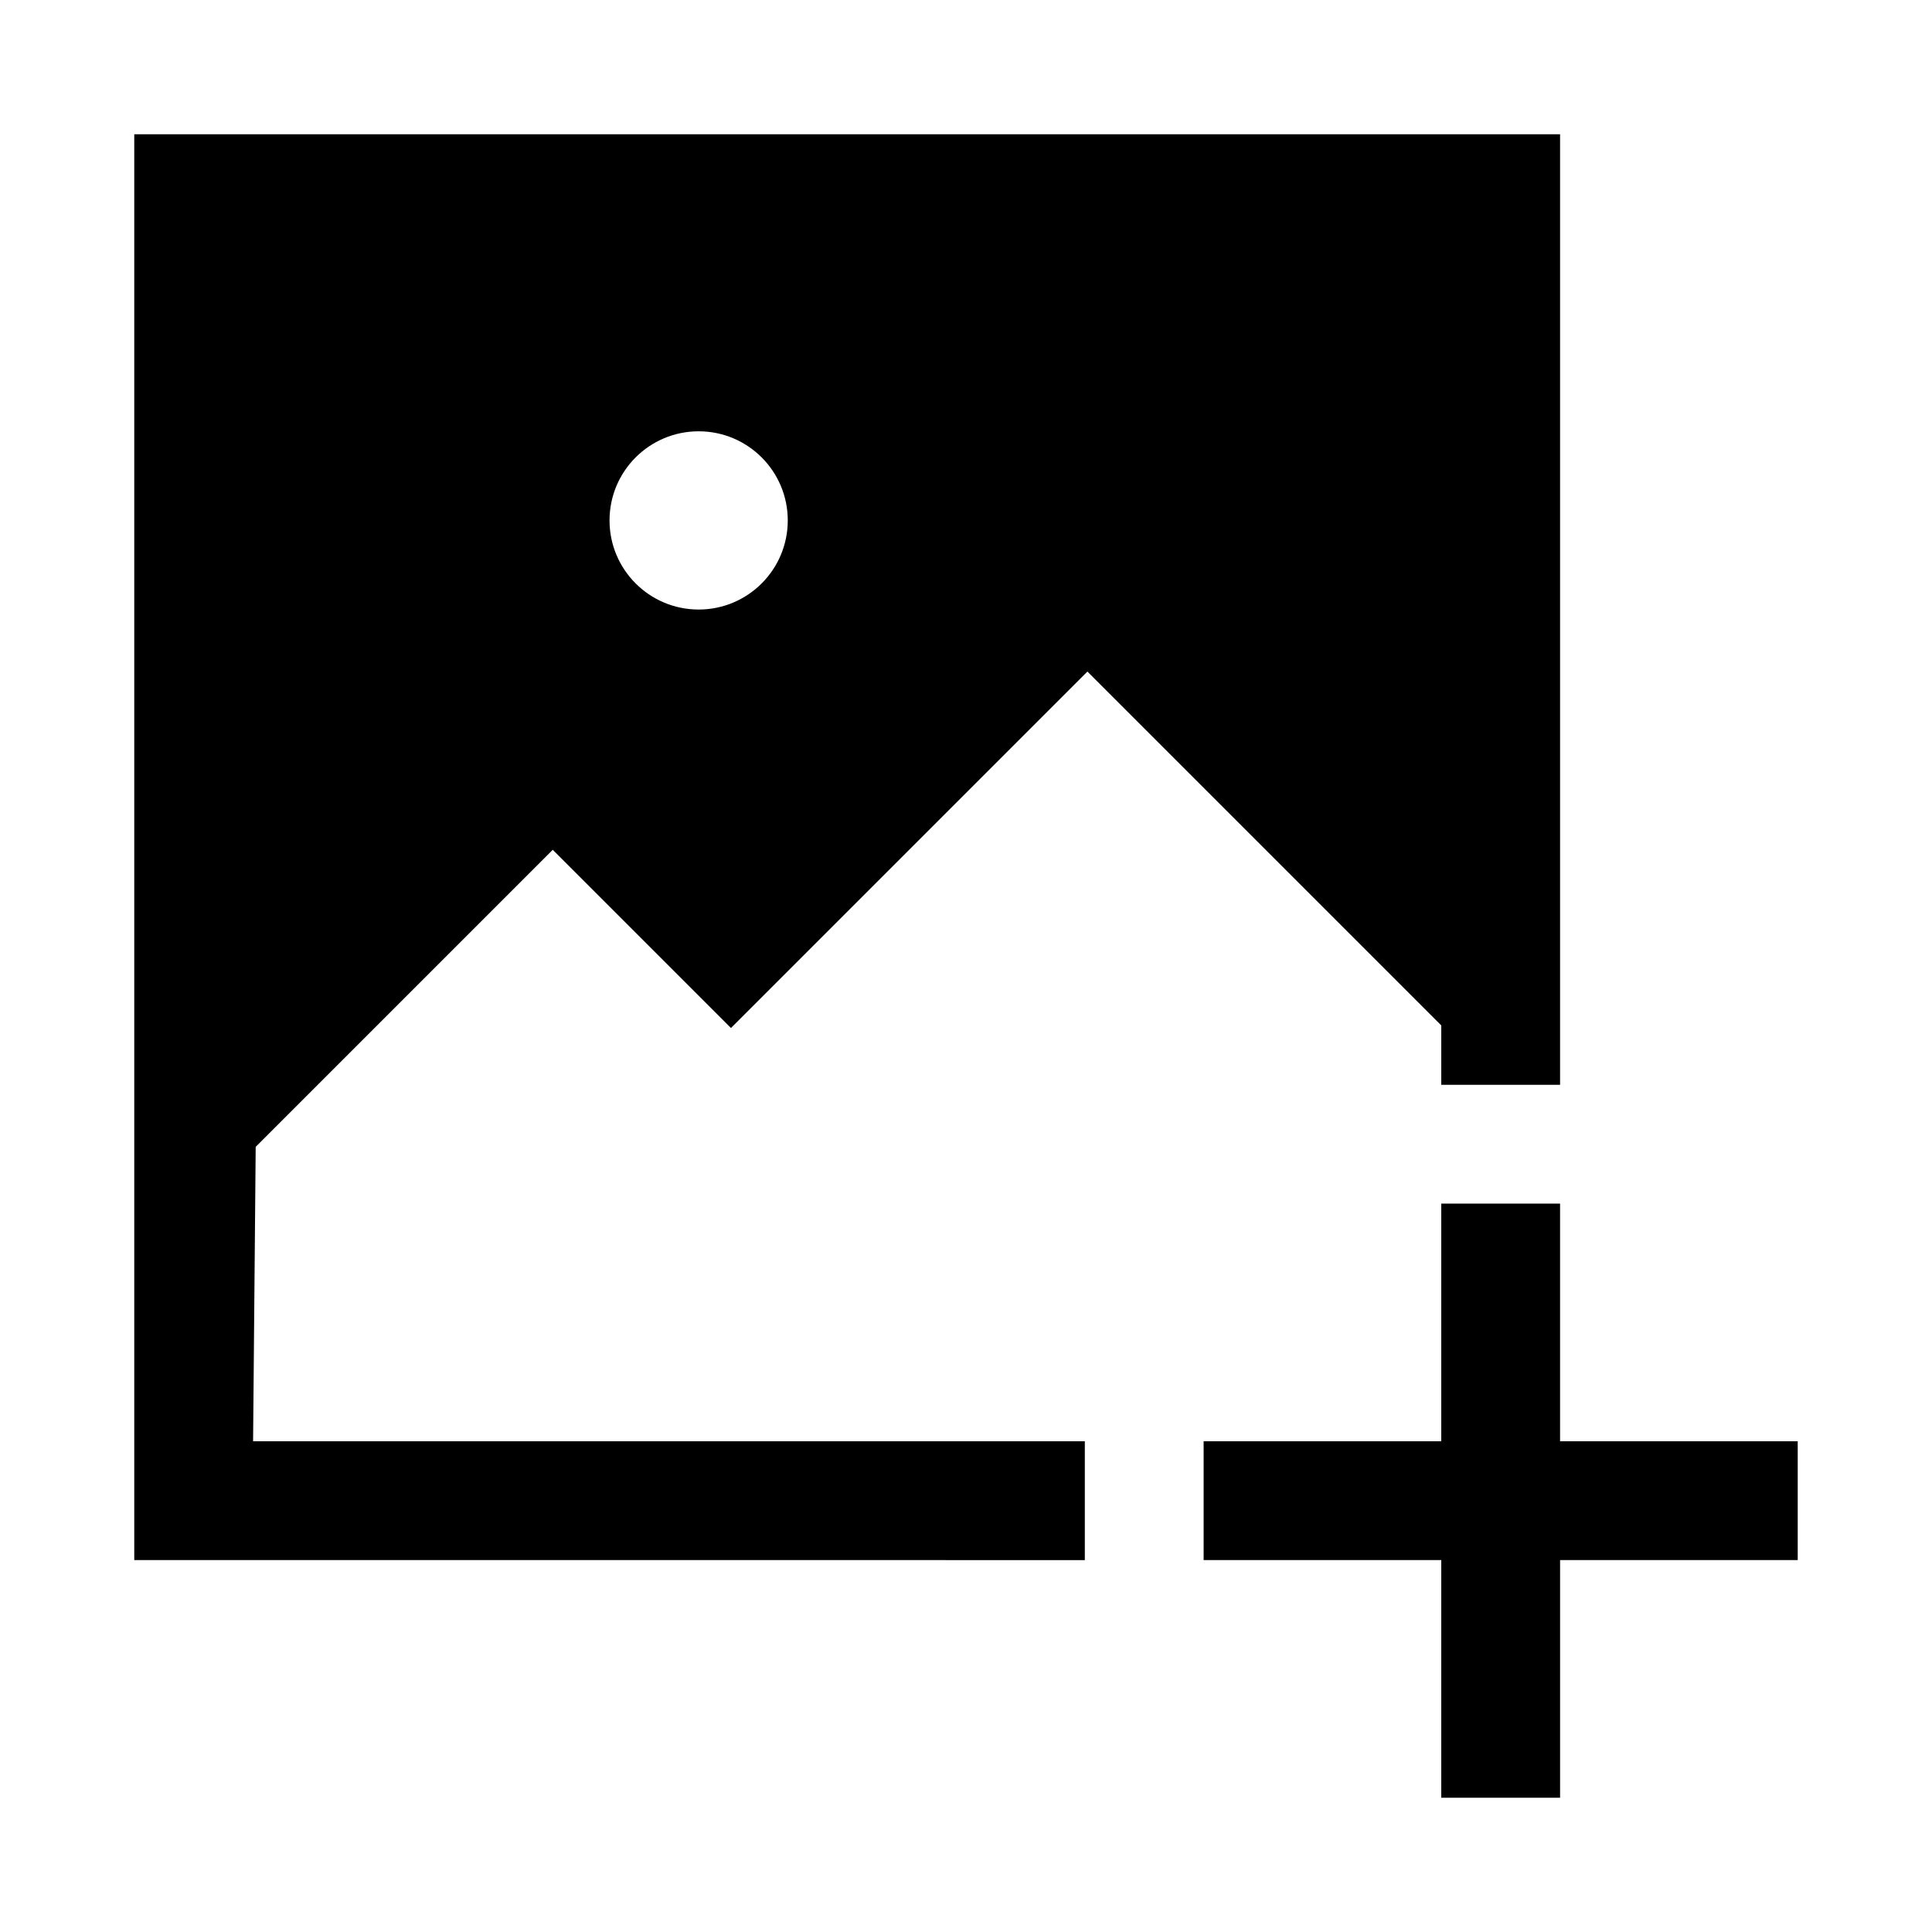
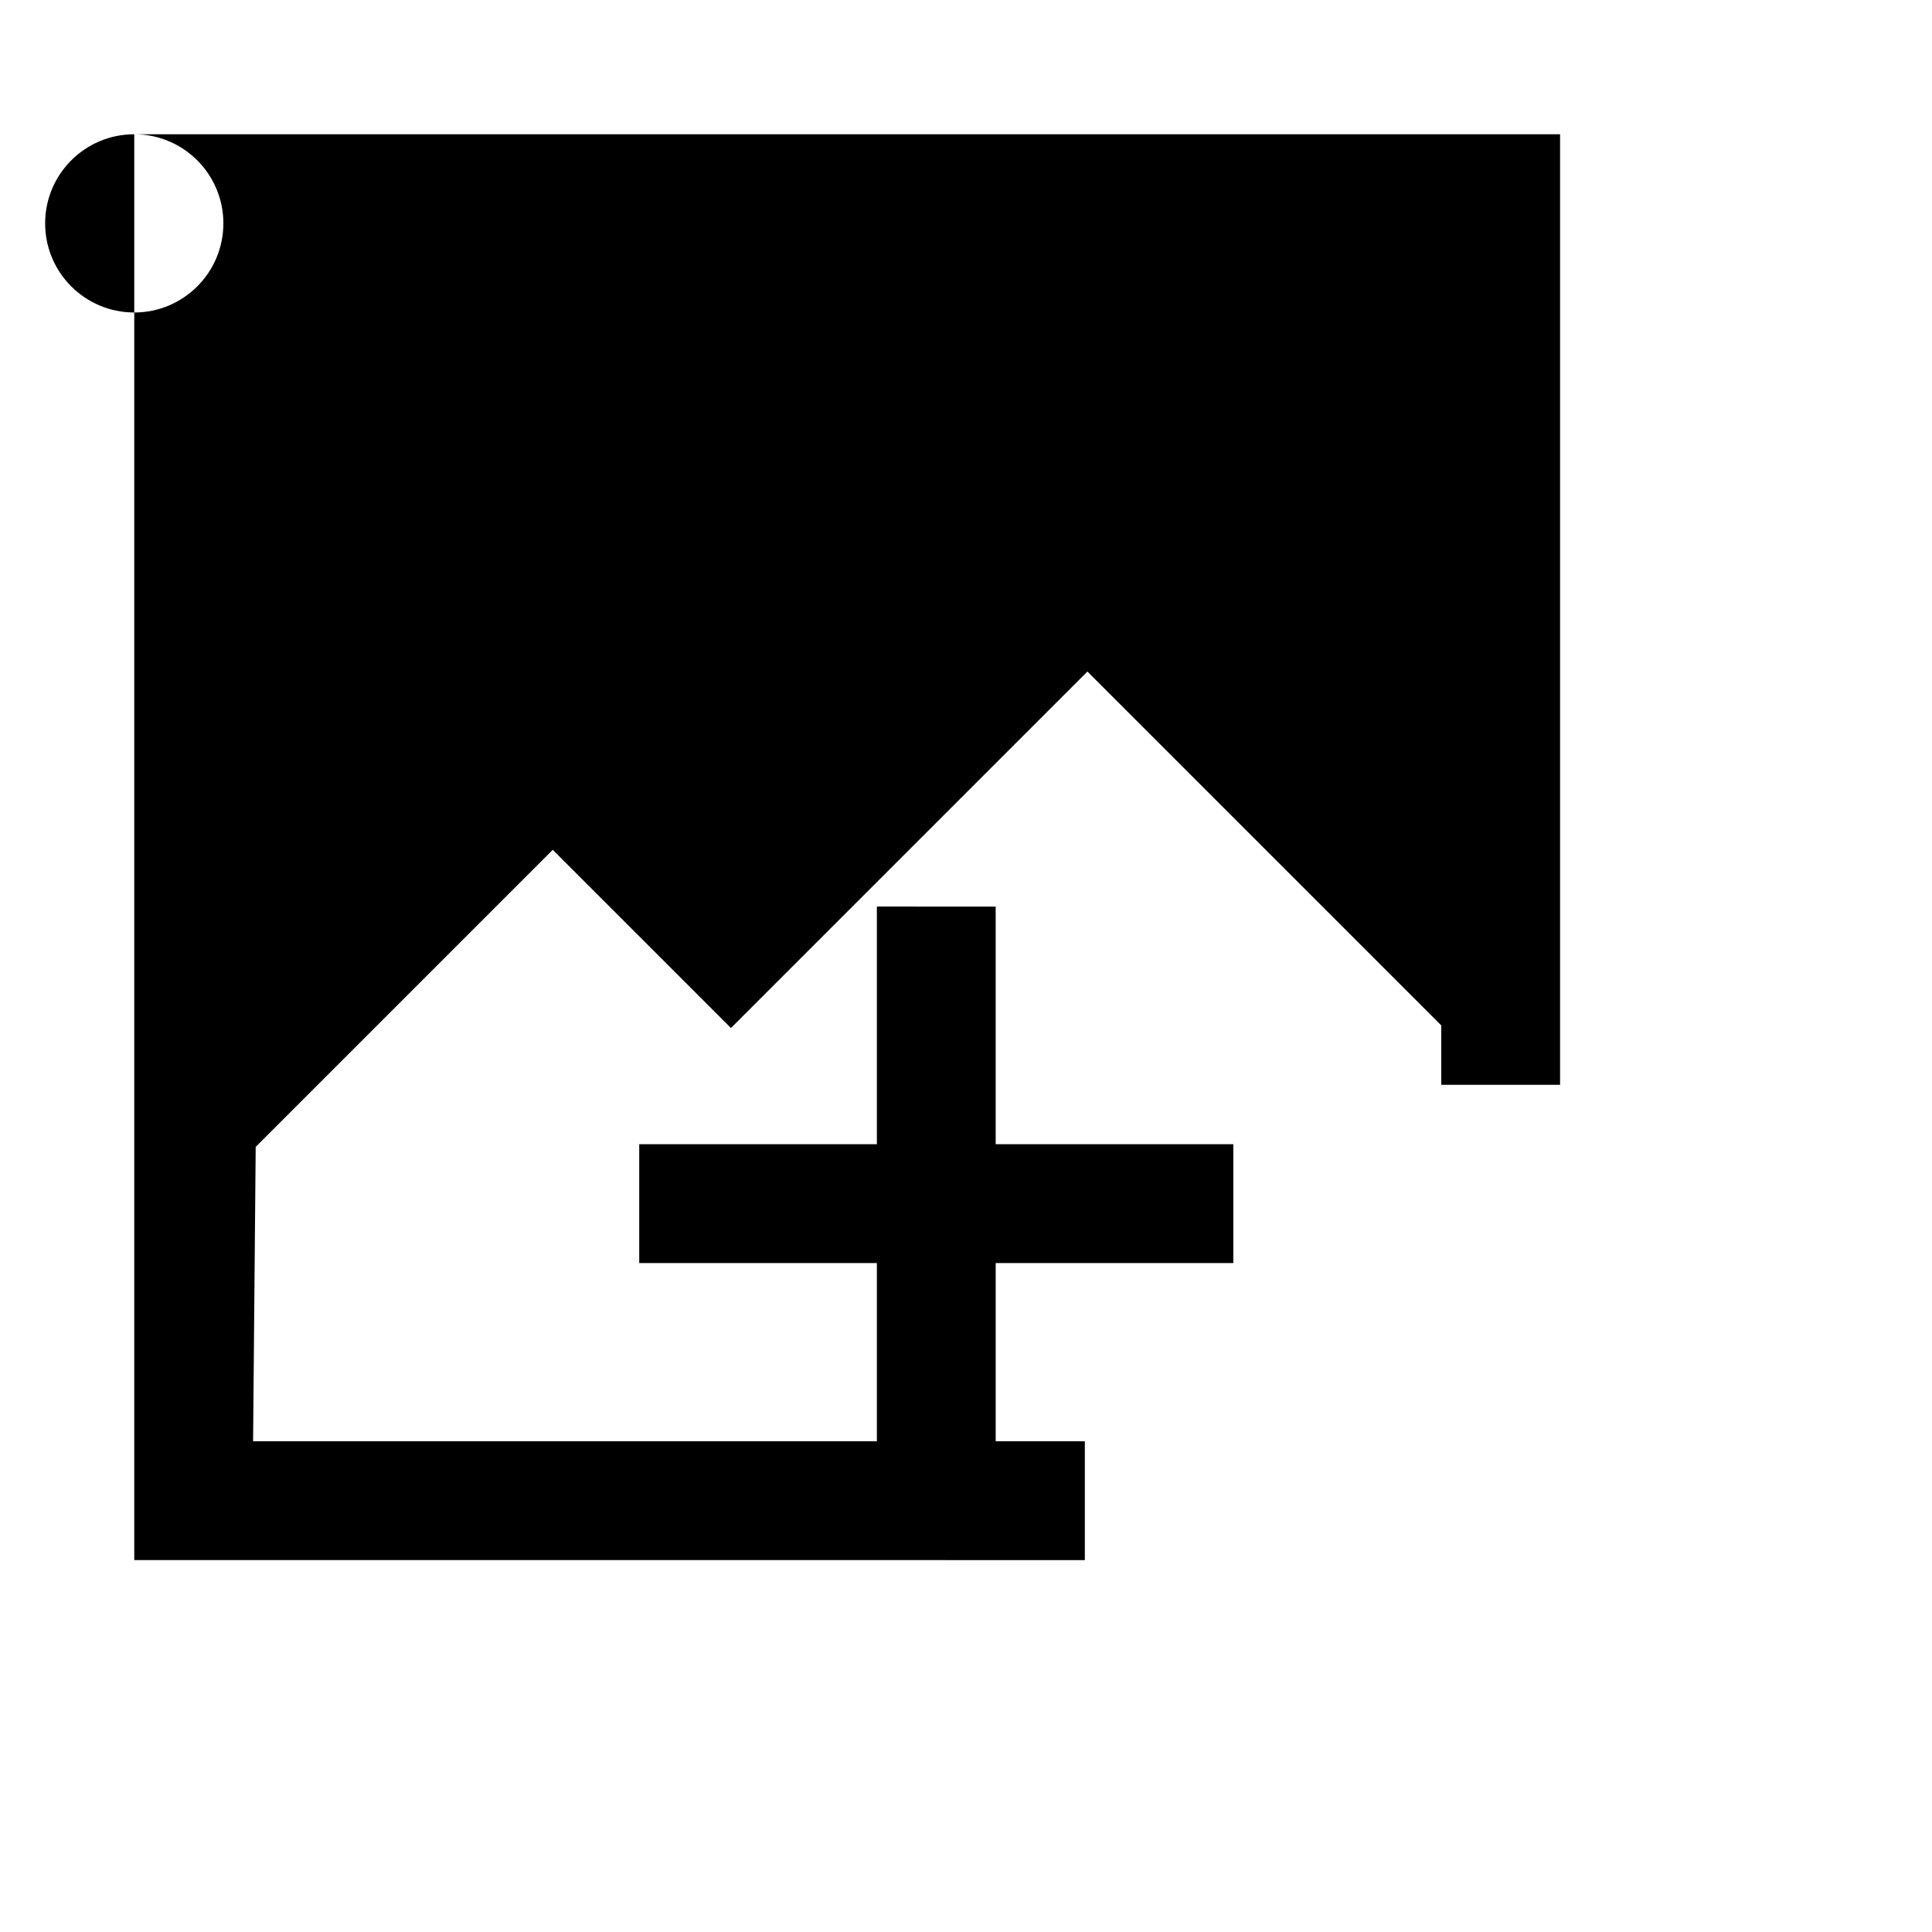
<svg xmlns="http://www.w3.org/2000/svg" fill="#000000" width="800px" height="800px" version="1.1" viewBox="144 144 512 512">
-   <path d="m179.58 179.58v377.86l251.91 0.004v-31.488h-220.42l0.691-78.031 78.719-78.719 47.23 47.23 94.465-94.465 93.773 93.773v15.746h31.488v-251.91zm149.57 78.719c13.043 0 23.617 10.574 23.617 23.617s-10.574 23.617-23.617 23.617c-13.043 0-23.617-10.574-23.617-23.617s10.574-23.617 23.617-23.617zm196.8 204.67v62.977l-62.977 0.004v31.488h62.977v62.977h31.488v-62.977h62.977v-31.488h-62.98v-62.977z" />
+   <path d="m179.58 179.58v377.86l251.91 0.004v-31.488h-220.42l0.691-78.031 78.719-78.719 47.23 47.23 94.465-94.465 93.773 93.773v15.746h31.488v-251.91zc13.043 0 23.617 10.574 23.617 23.617s-10.574 23.617-23.617 23.617c-13.043 0-23.617-10.574-23.617-23.617s10.574-23.617 23.617-23.617zm196.8 204.67v62.977l-62.977 0.004v31.488h62.977v62.977h31.488v-62.977h62.977v-31.488h-62.98v-62.977z" />
</svg>